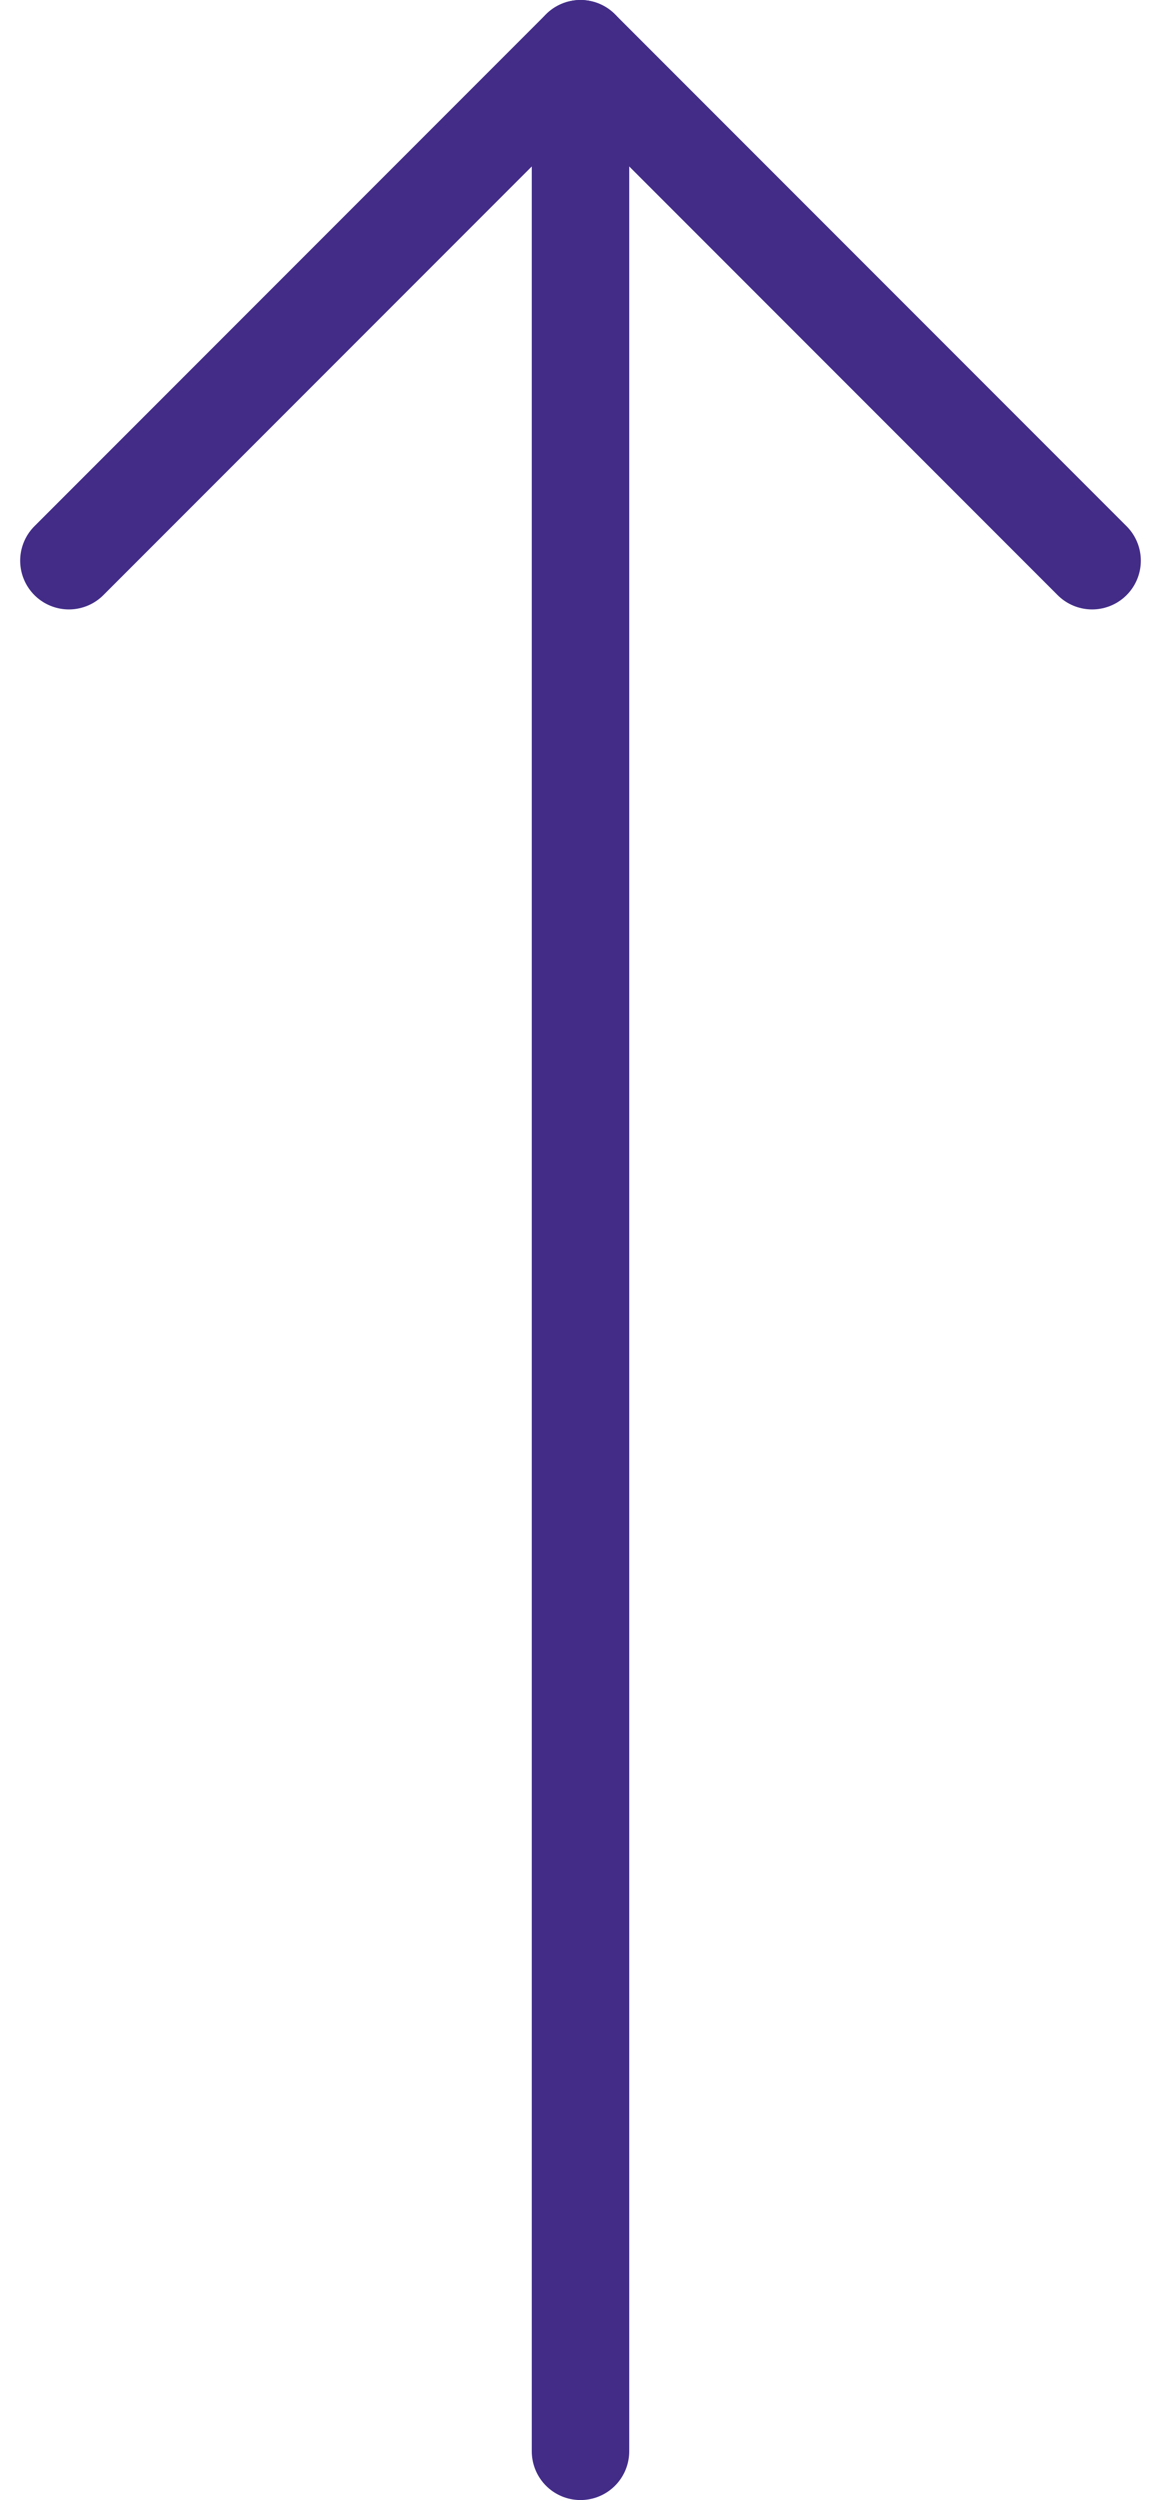
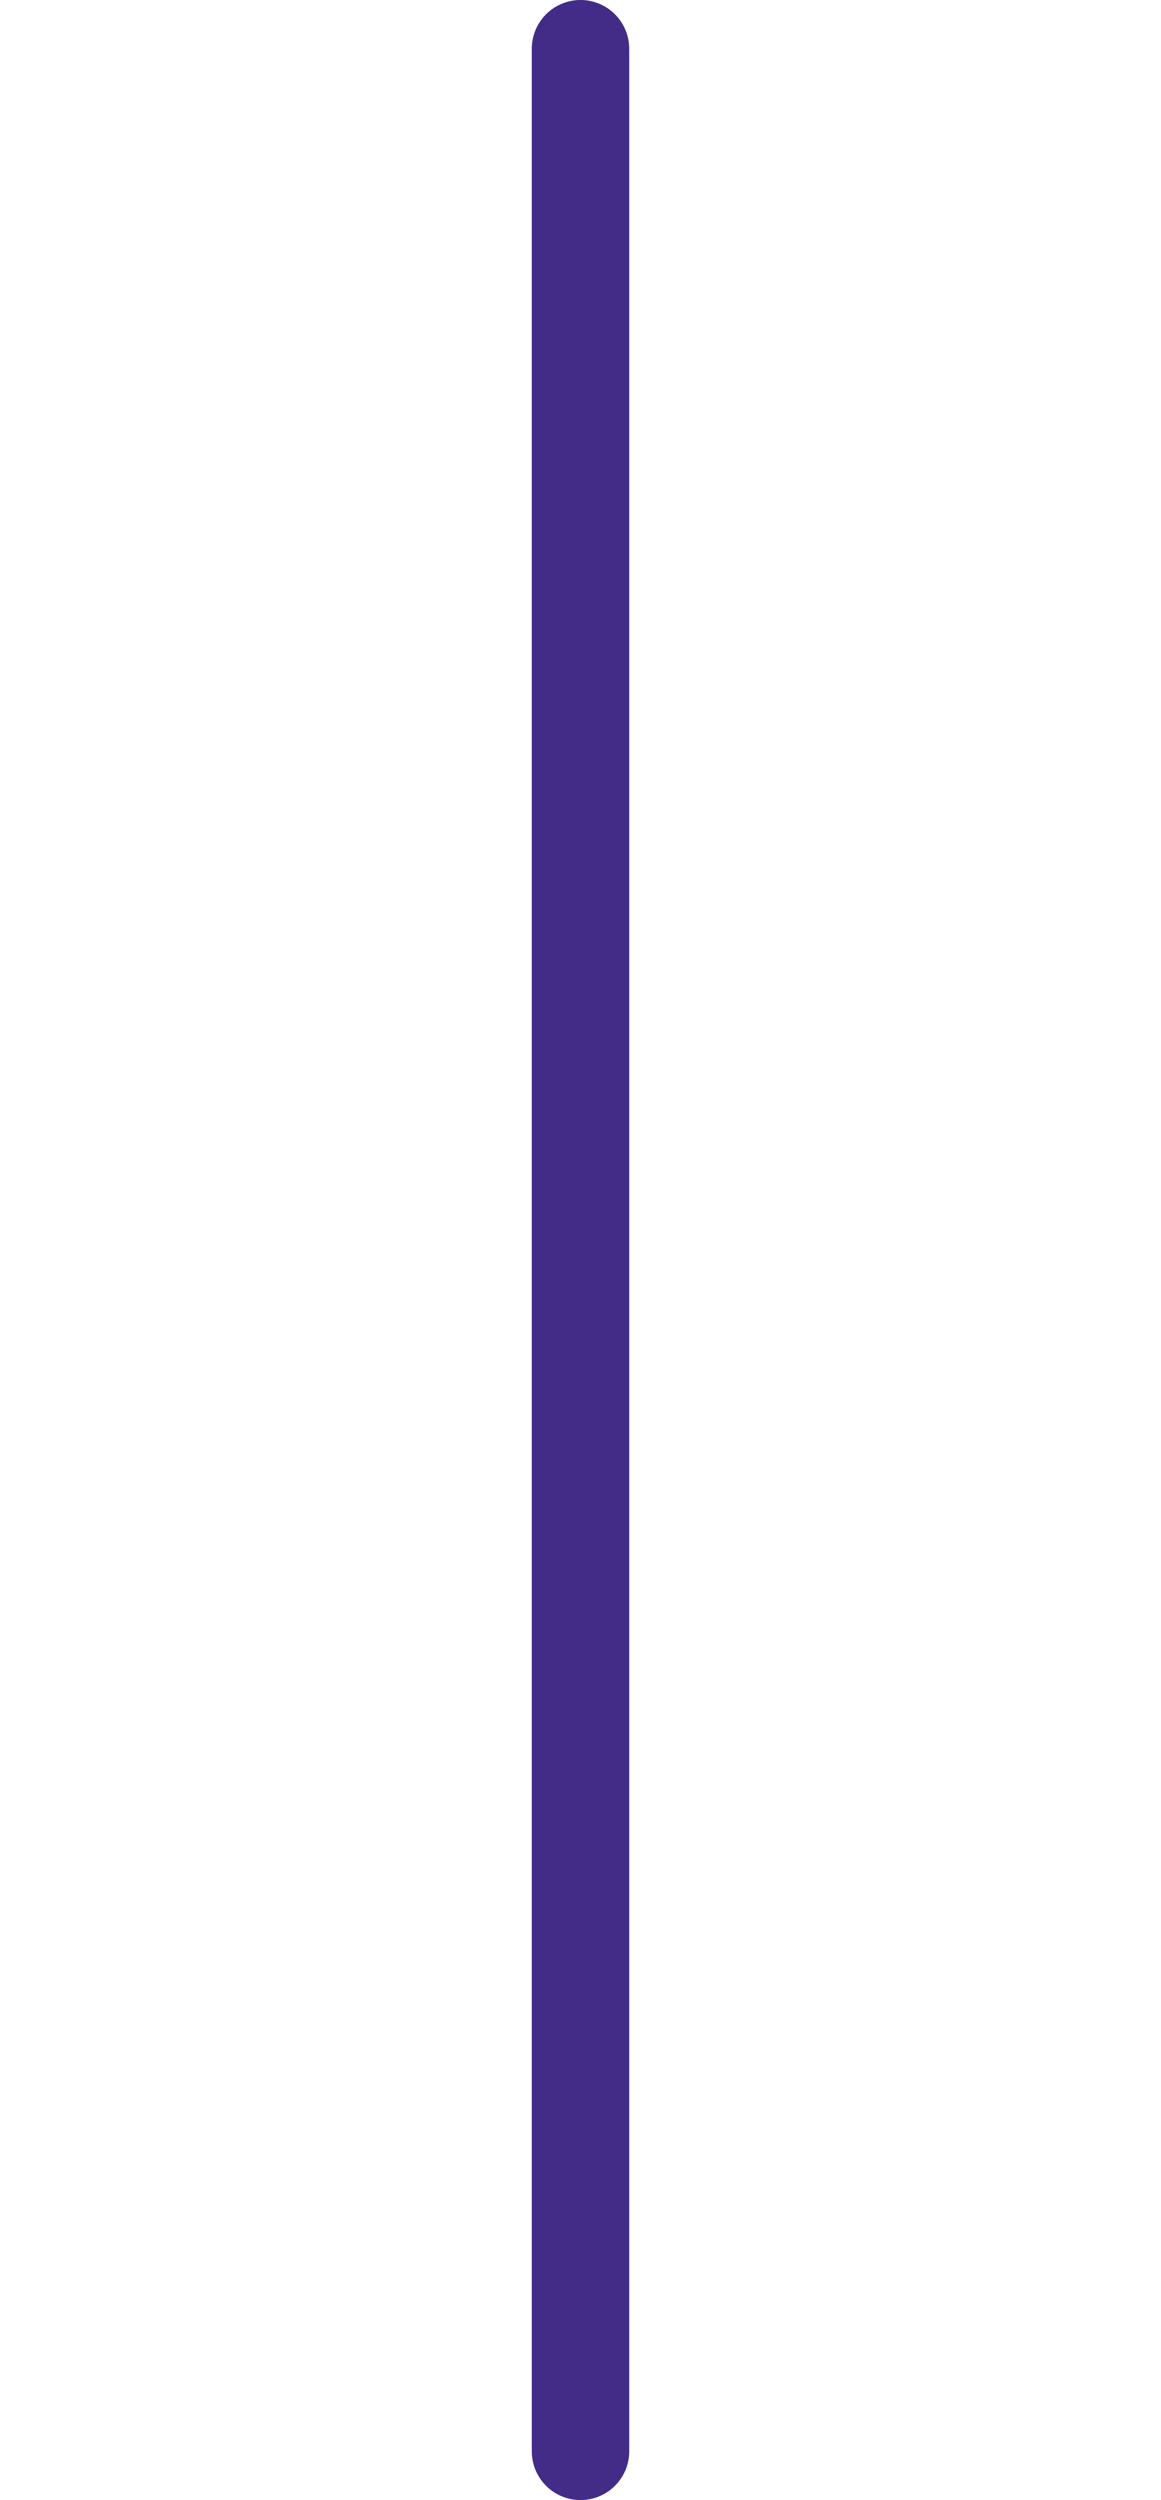
<svg xmlns="http://www.w3.org/2000/svg" width="23.828" height="51.279" viewBox="0 0 23.828 51.279">
  <g id="Icon_feather-arrow-up" data-name="Icon feather-arrow-up" transform="translate(-6.086 -6.5) ">
    <path id="Path_184" data-name="Path 184" d="M18,56.779V7.5" fill="none" stroke="#422C88" stroke-linecap="round" stroke-linejoin="round" stroke-width="2" />
-     <path id="Path_185" data-name="Path 185" d="M7.5,18,18,7.5,28.5,18" fill="none" stroke="#422C88" stroke-linecap="round" stroke-linejoin="round" stroke-width="2" />
  </g>
</svg>